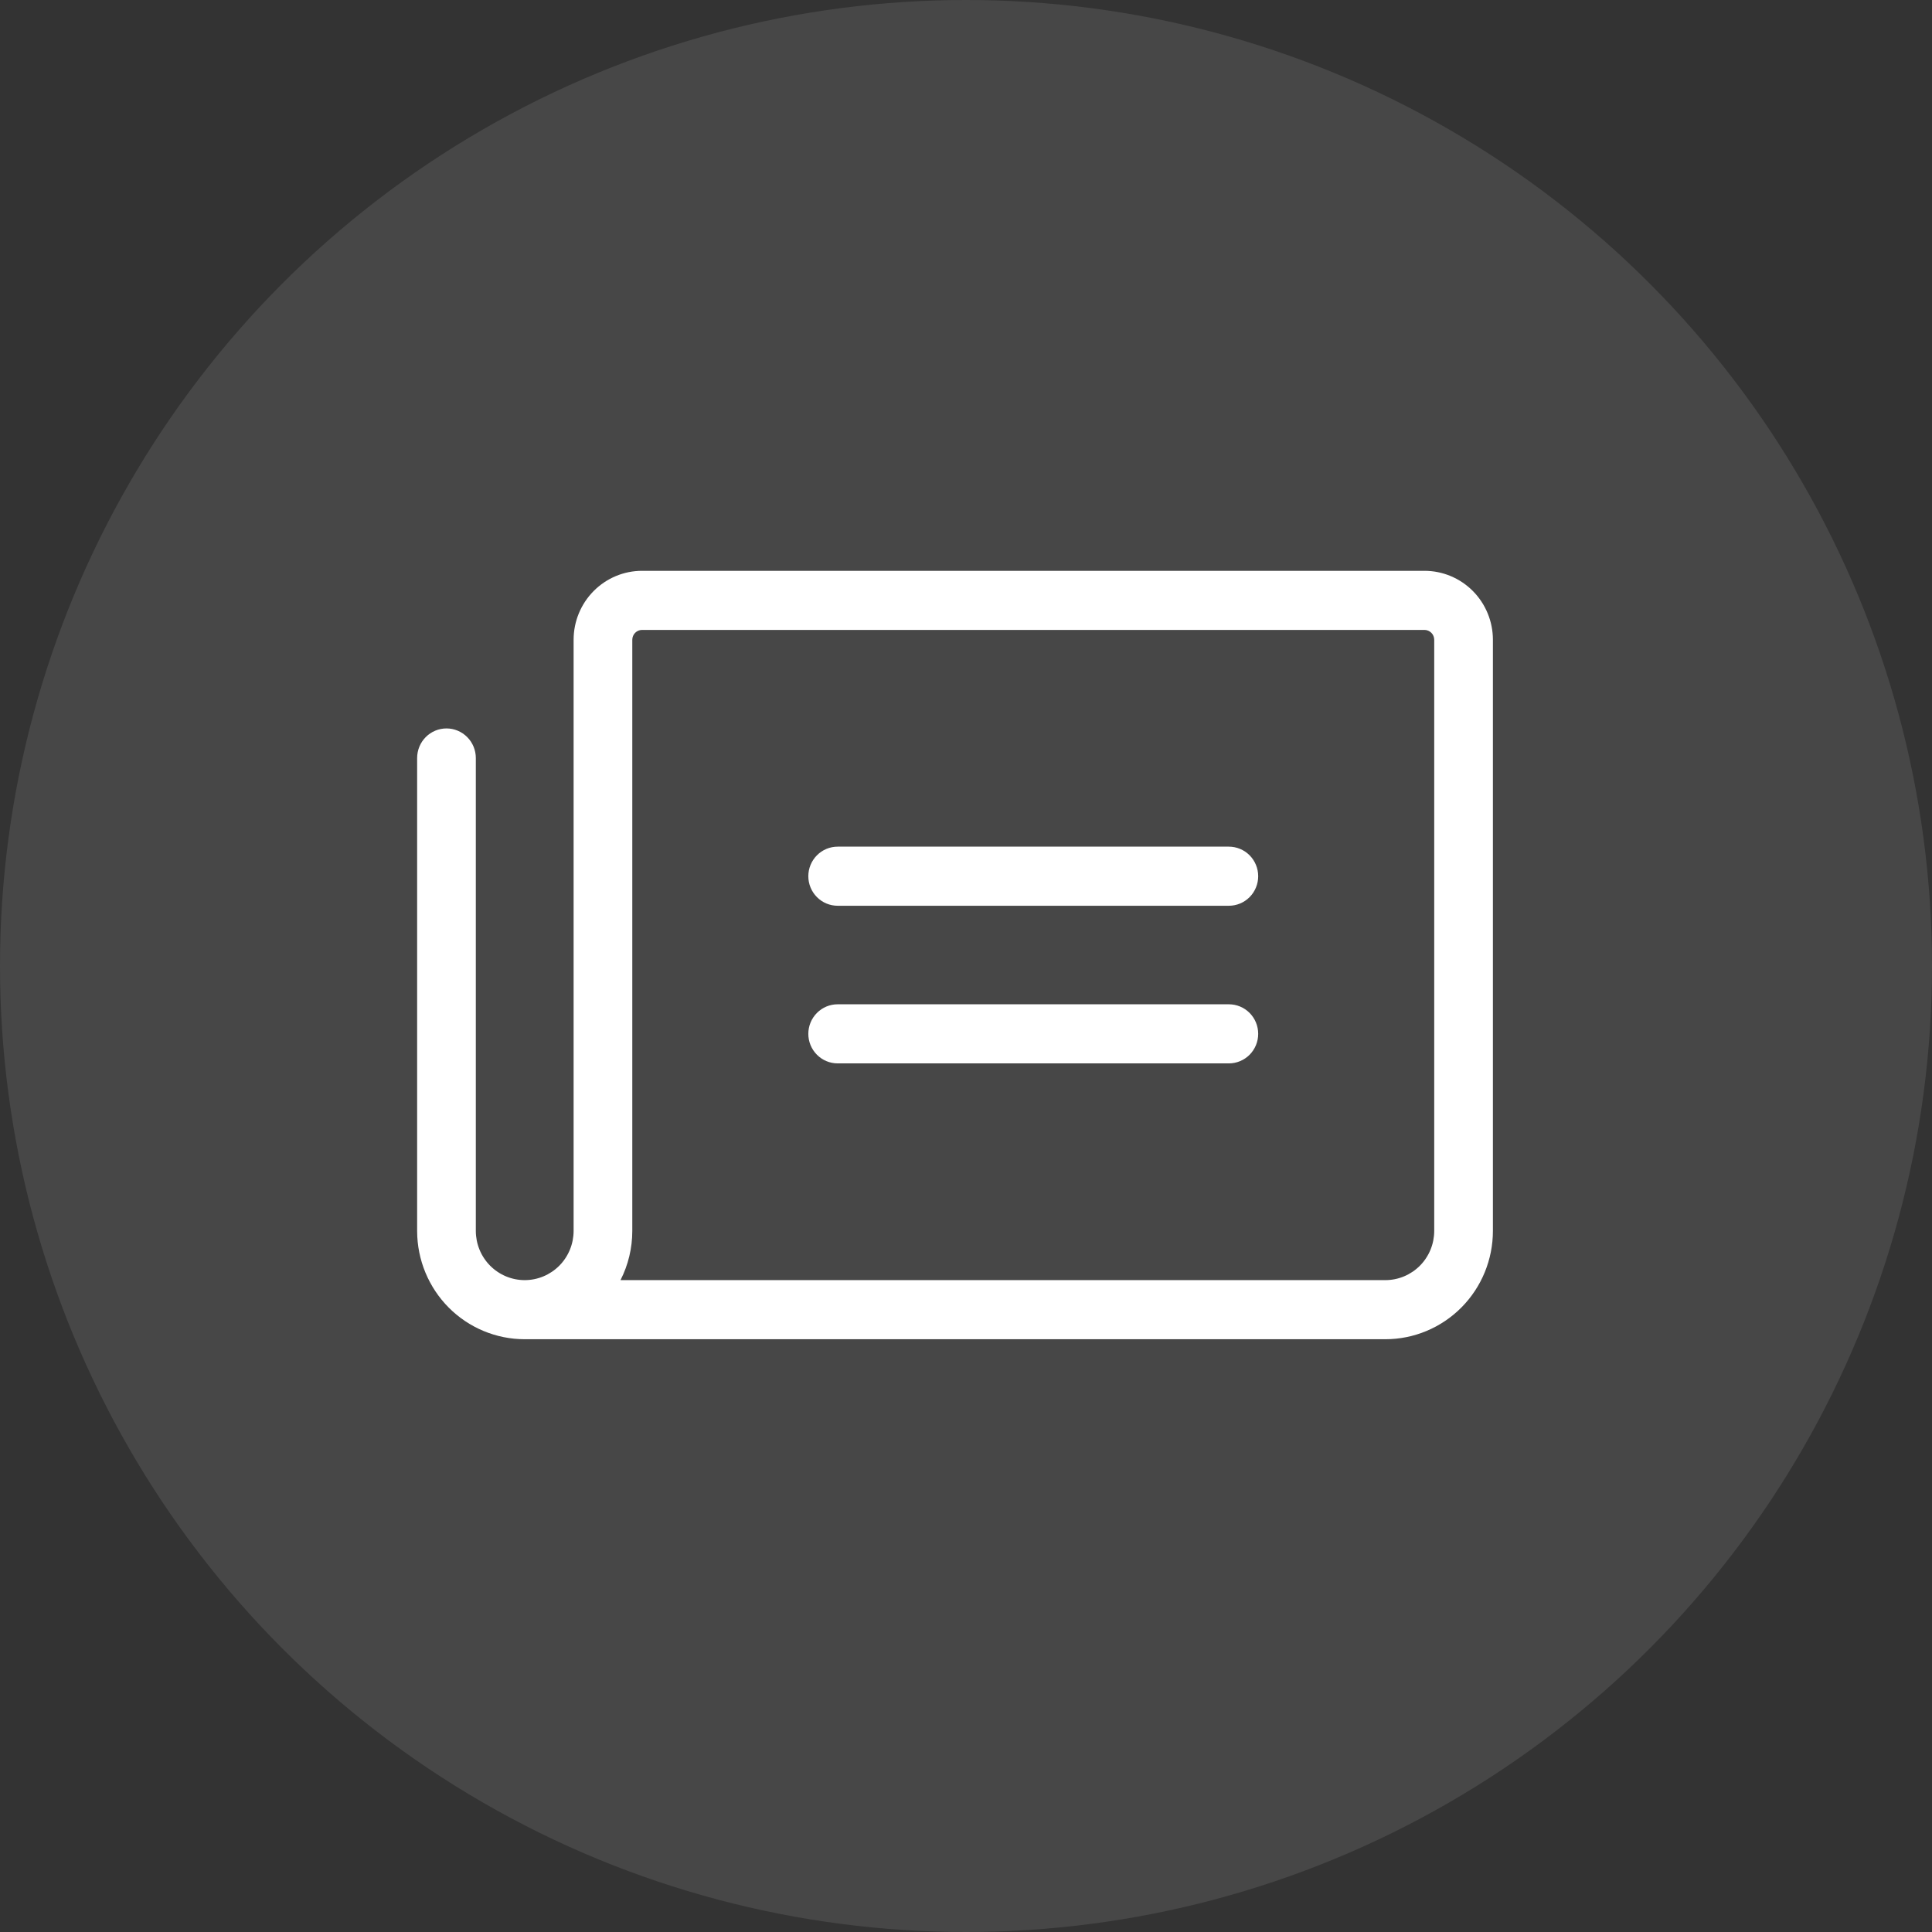
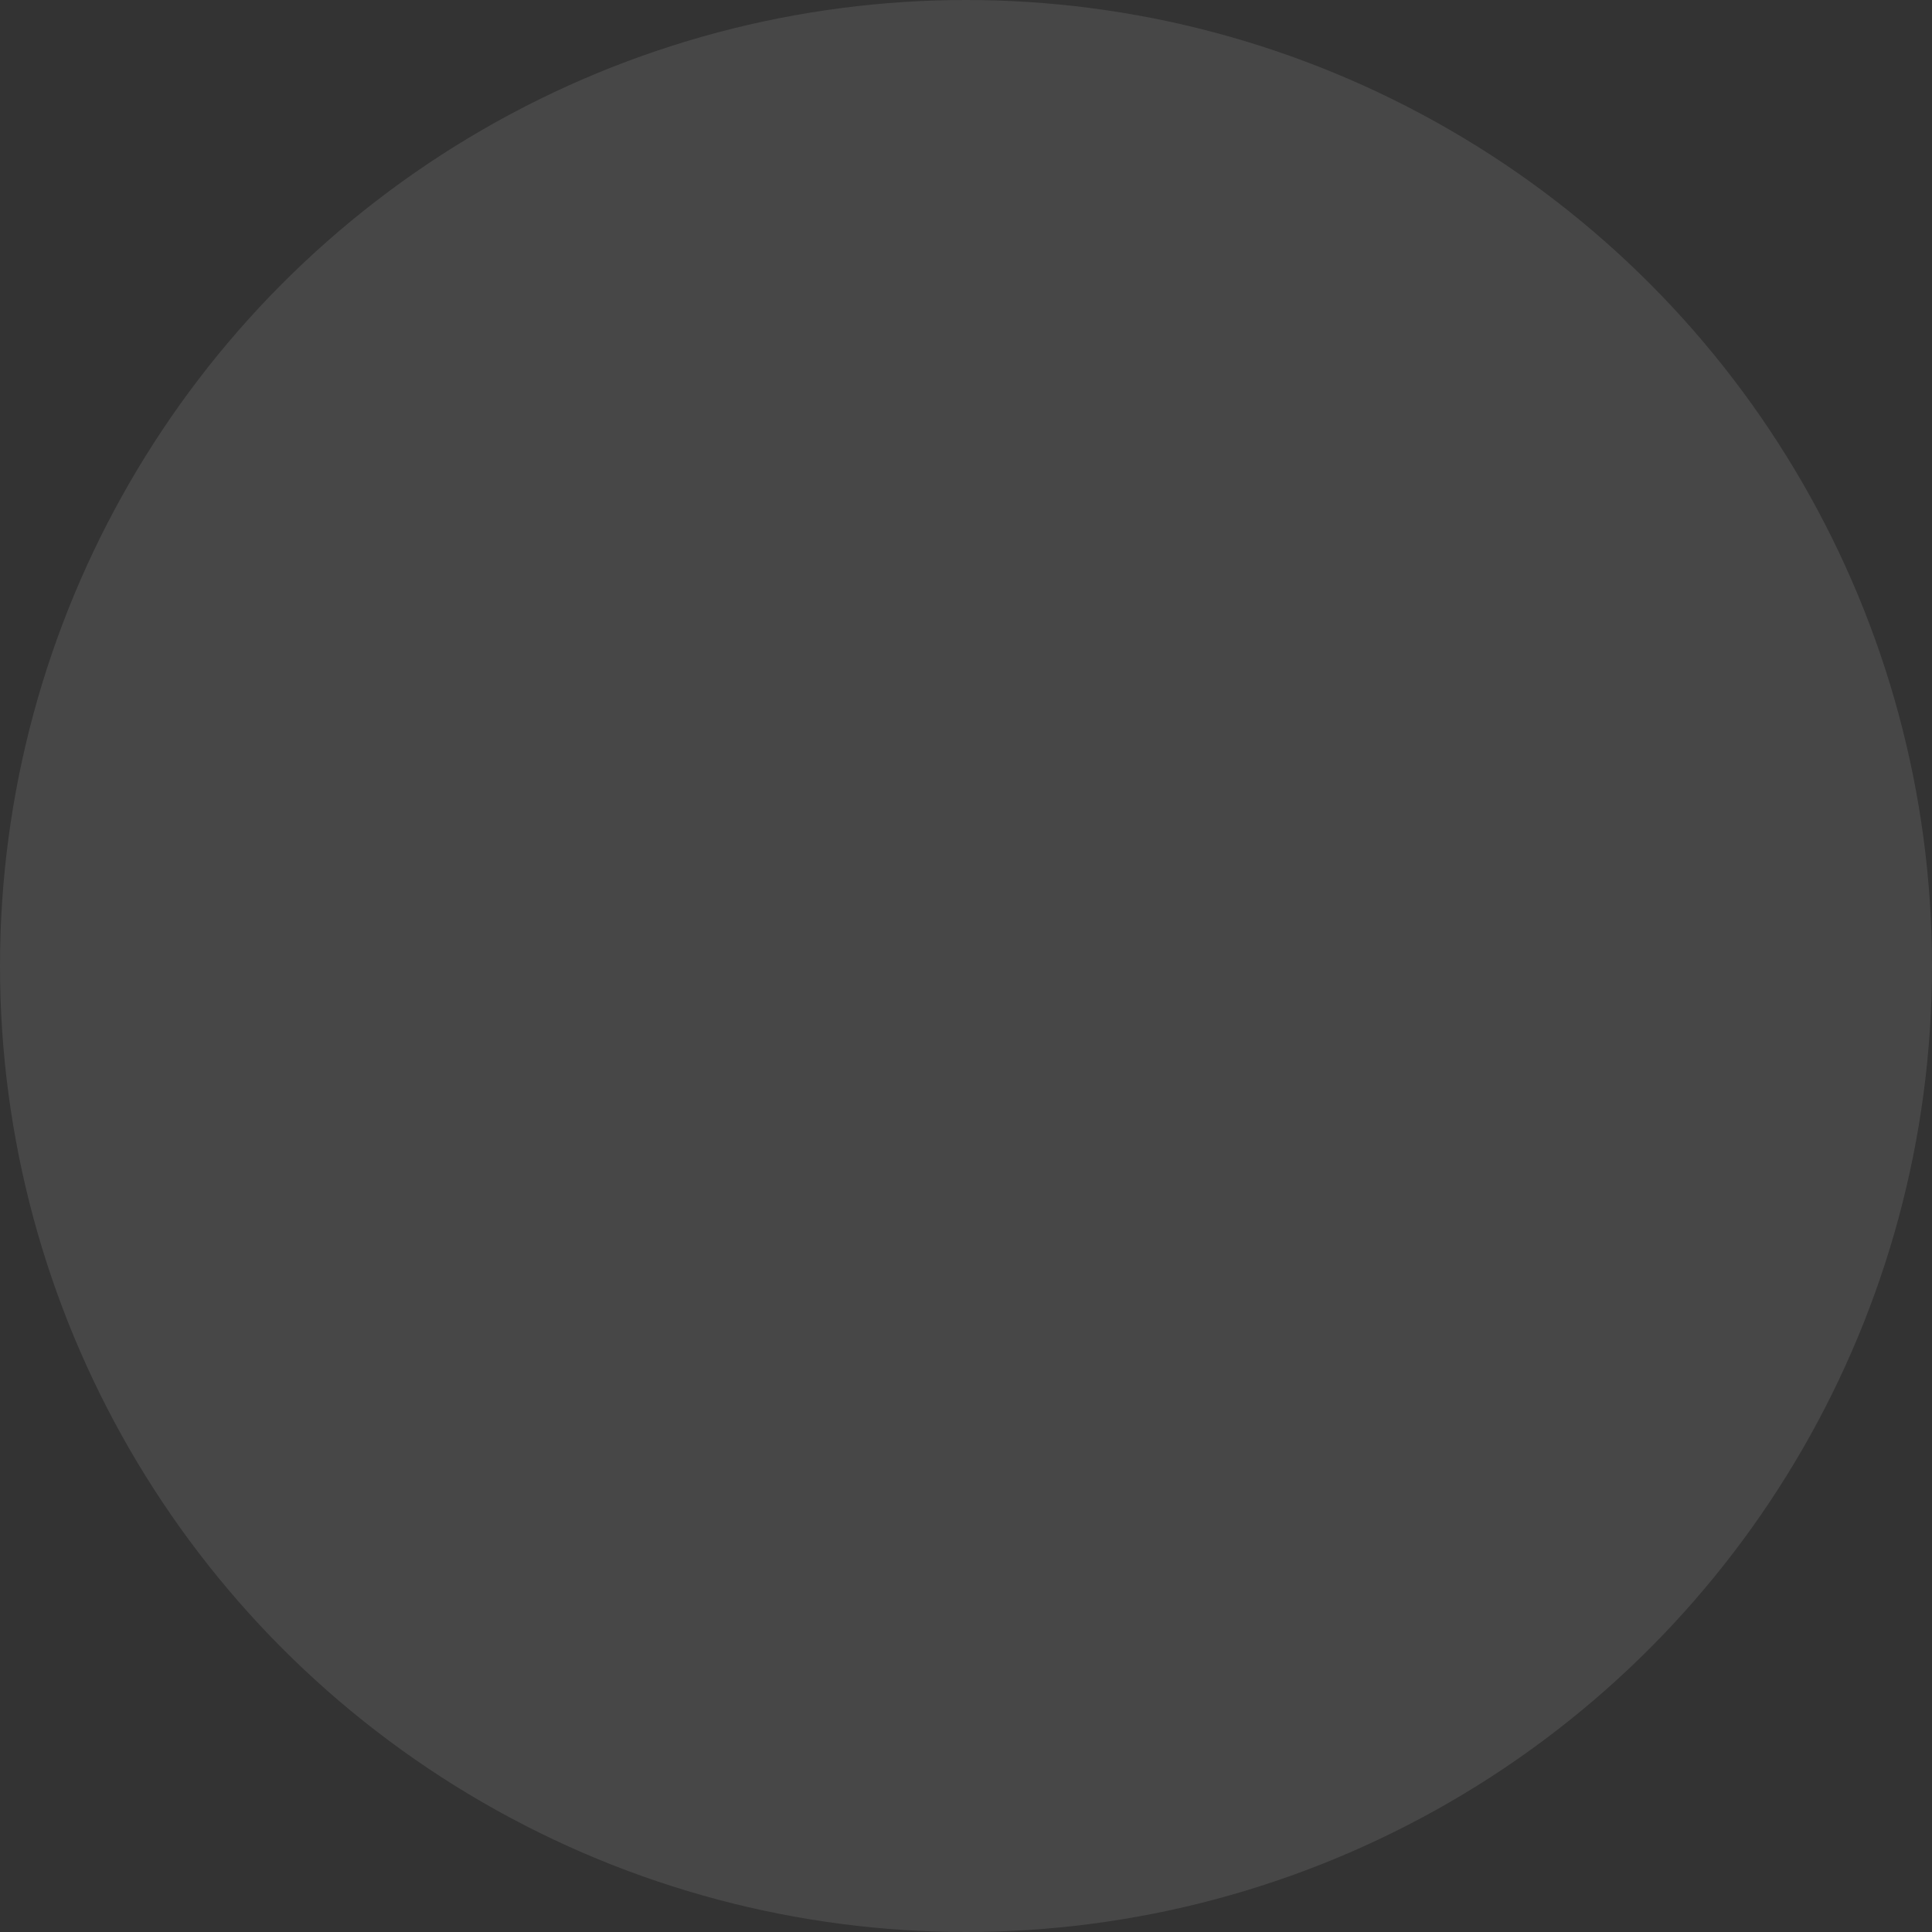
<svg xmlns="http://www.w3.org/2000/svg" width="88" height="88" viewBox="0 0 88 88" fill="none">
  <rect x="0" y="0" width="88" height="88" fill="#333333" stroke="none" />
  <circle cx="44" cy="44" r="44" fill="white" fill-opacity="0.1" />
-   <path d="M57.309 39.91C57.309 40.267 57.168 40.61 56.918 40.862C56.667 41.115 56.327 41.256 55.973 41.256H38.154C37.8 41.256 37.46 41.115 37.21 40.862C36.959 40.61 36.818 40.267 36.818 39.91C36.818 39.553 36.959 39.211 37.21 38.958C37.46 38.706 37.8 38.564 38.154 38.564H55.973C56.327 38.564 56.667 38.706 56.918 38.958C57.168 39.211 57.309 39.553 57.309 39.91ZM55.973 45.744H38.154C37.8 45.744 37.46 45.885 37.21 46.138C36.959 46.39 36.818 46.733 36.818 47.09C36.818 47.447 36.959 47.789 37.21 48.042C37.46 48.294 37.8 48.436 38.154 48.436H55.973C56.327 48.436 56.667 48.294 56.918 48.042C57.168 47.789 57.309 47.447 57.309 47.09C57.309 46.733 57.168 46.39 56.918 46.138C56.667 45.885 56.327 45.744 55.973 45.744ZM68 29.141V56.064C68 57.373 67.484 58.629 66.565 59.554C65.646 60.48 64.4 61 63.1 61H23.9C22.604 61 21.361 60.483 20.442 59.562C19.524 58.64 19.005 57.39 19 56.084V34.526C19 34.169 19.141 33.826 19.391 33.574C19.642 33.321 19.982 33.179 20.336 33.179C20.691 33.179 21.031 33.321 21.281 33.574C21.532 33.826 21.673 34.169 21.673 34.526V56.064C21.673 56.659 21.907 57.23 22.325 57.651C22.743 58.071 23.309 58.308 23.9 58.308C24.491 58.308 25.057 58.071 25.475 57.651C25.893 57.23 26.127 56.659 26.127 56.064V29.141C26.127 28.308 26.456 27.509 27.041 26.92C27.625 26.331 28.419 26 29.245 26H64.882C65.709 26 66.502 26.331 67.087 26.92C67.671 27.509 68 28.308 68 29.141ZM65.327 29.141C65.327 29.022 65.28 28.908 65.197 28.824C65.113 28.74 65 28.692 64.882 28.692H29.245C29.127 28.692 29.014 28.74 28.93 28.824C28.847 28.908 28.8 29.022 28.8 29.141V56.064C28.801 56.844 28.617 57.614 28.263 58.308H63.1C63.691 58.308 64.257 58.071 64.675 57.651C65.093 57.23 65.327 56.659 65.327 56.064V29.141Z" fill="white" />
</svg>